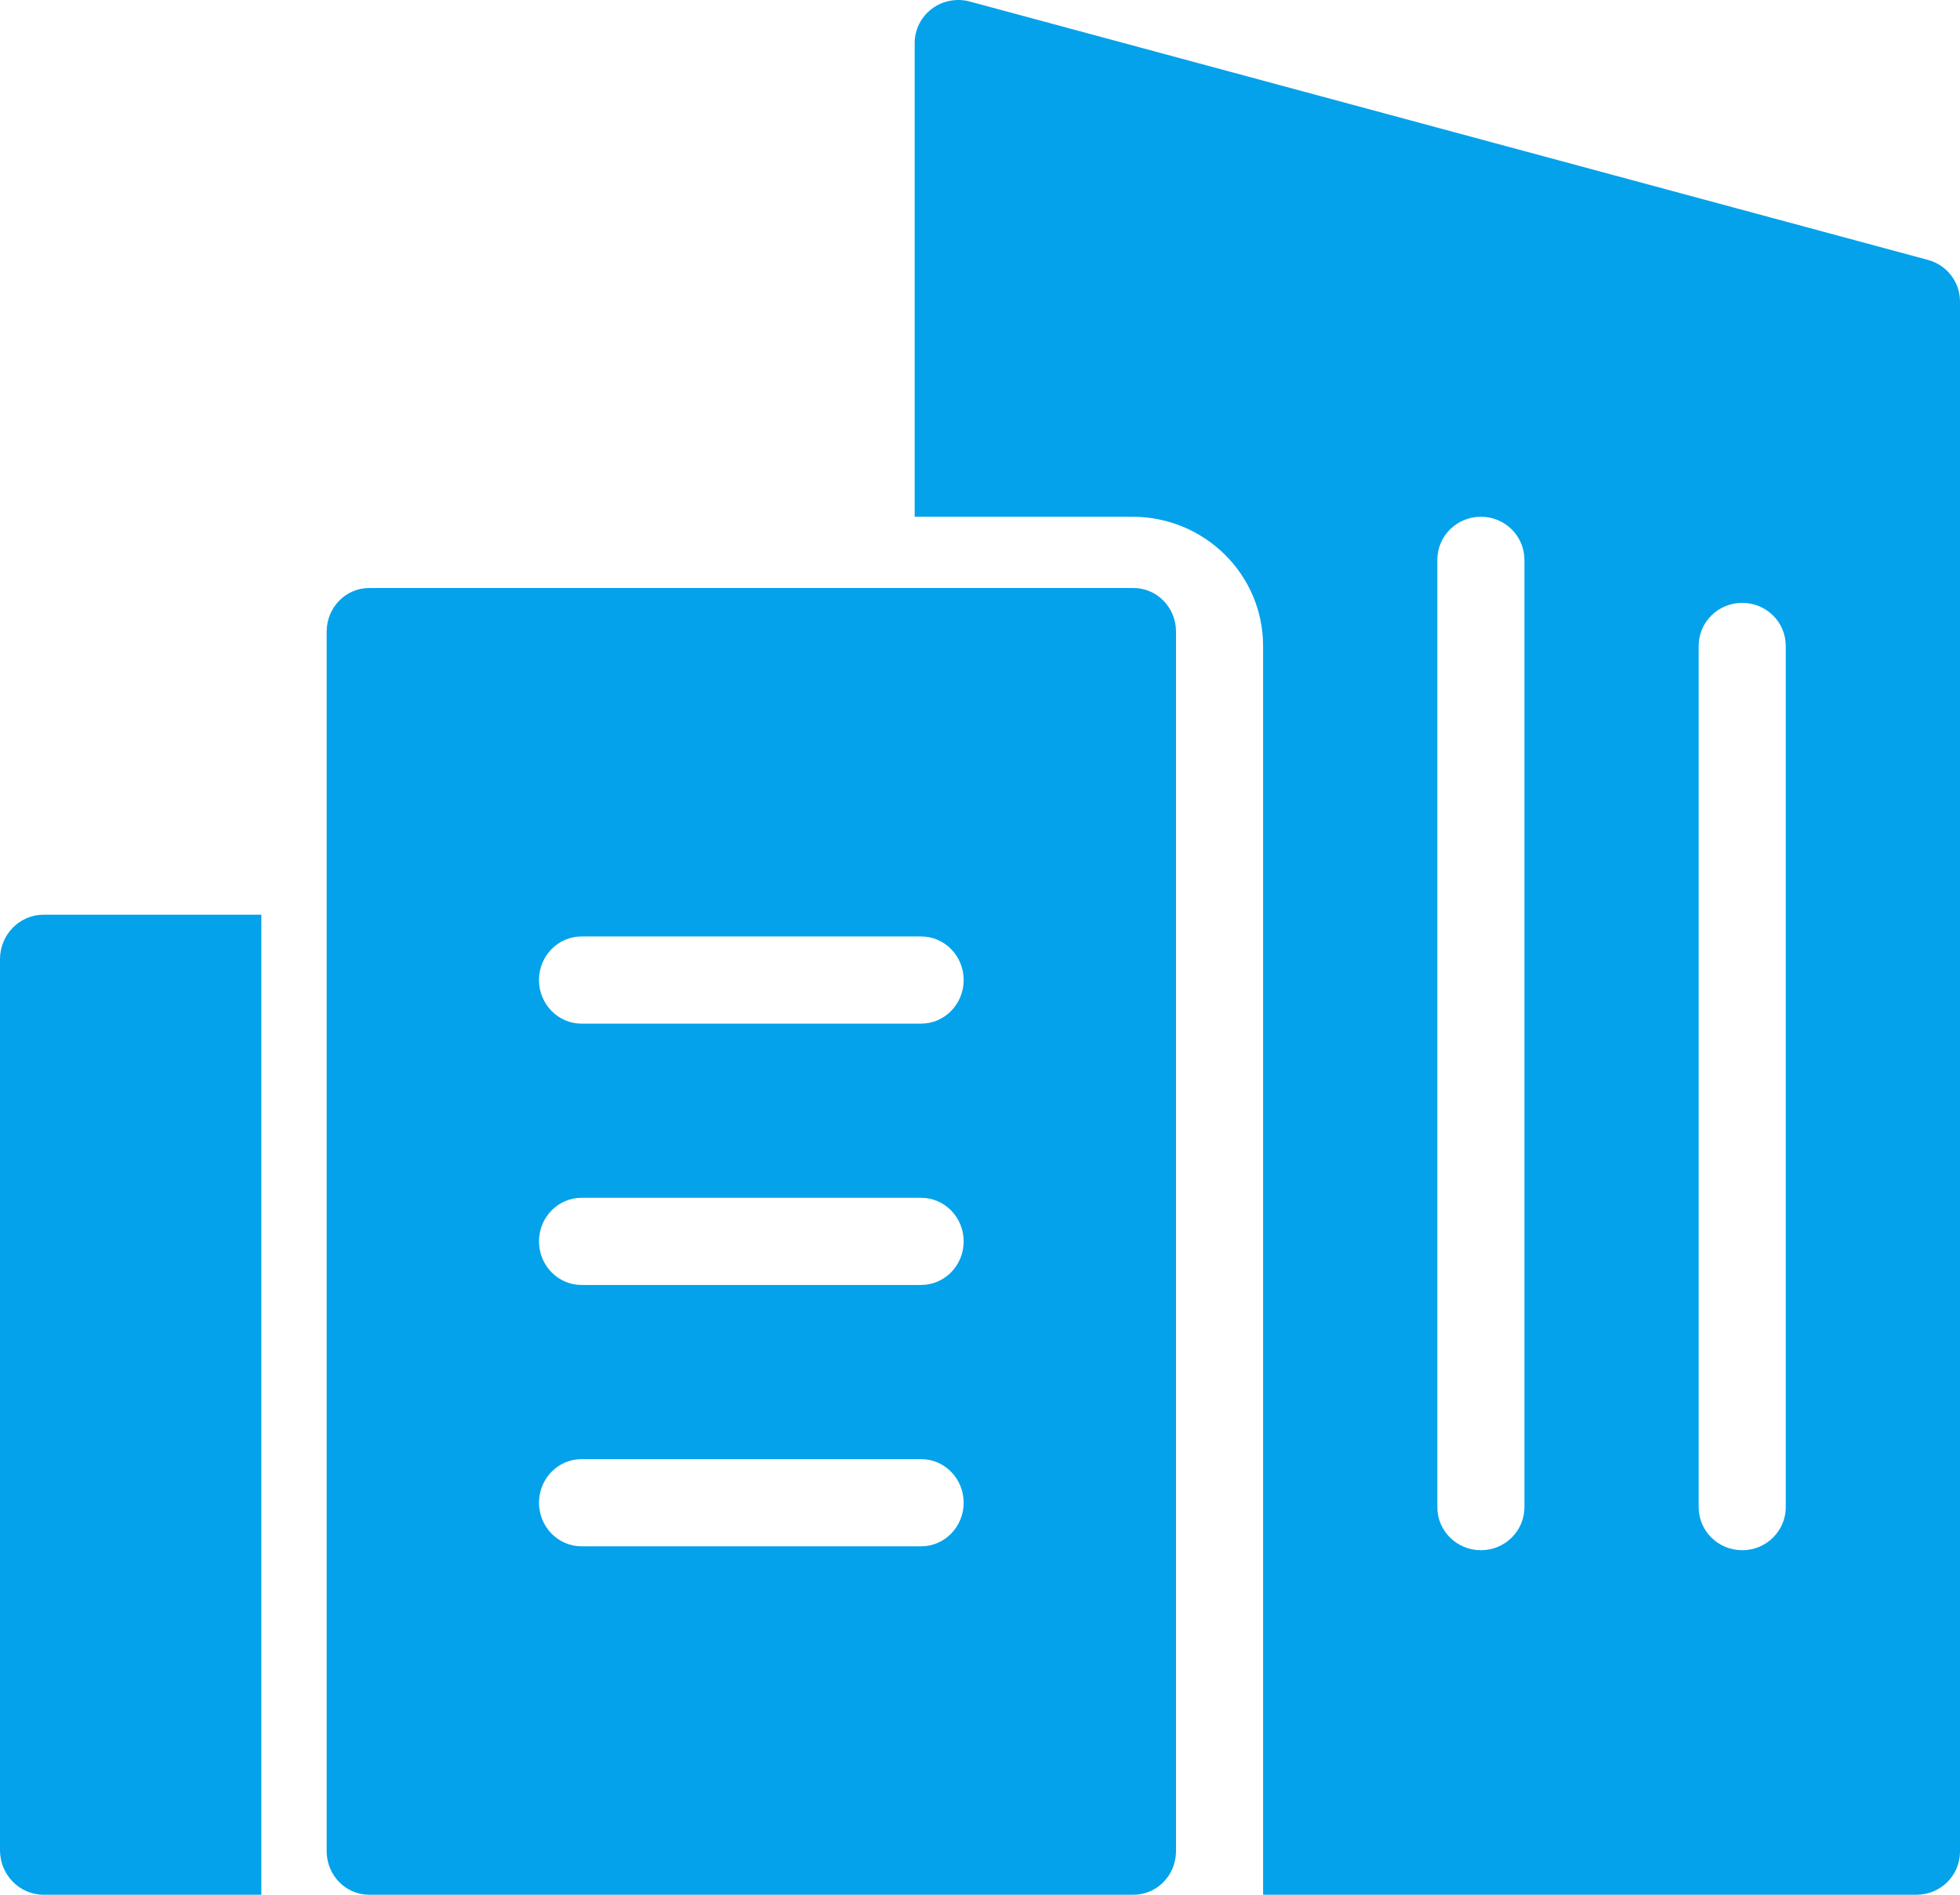
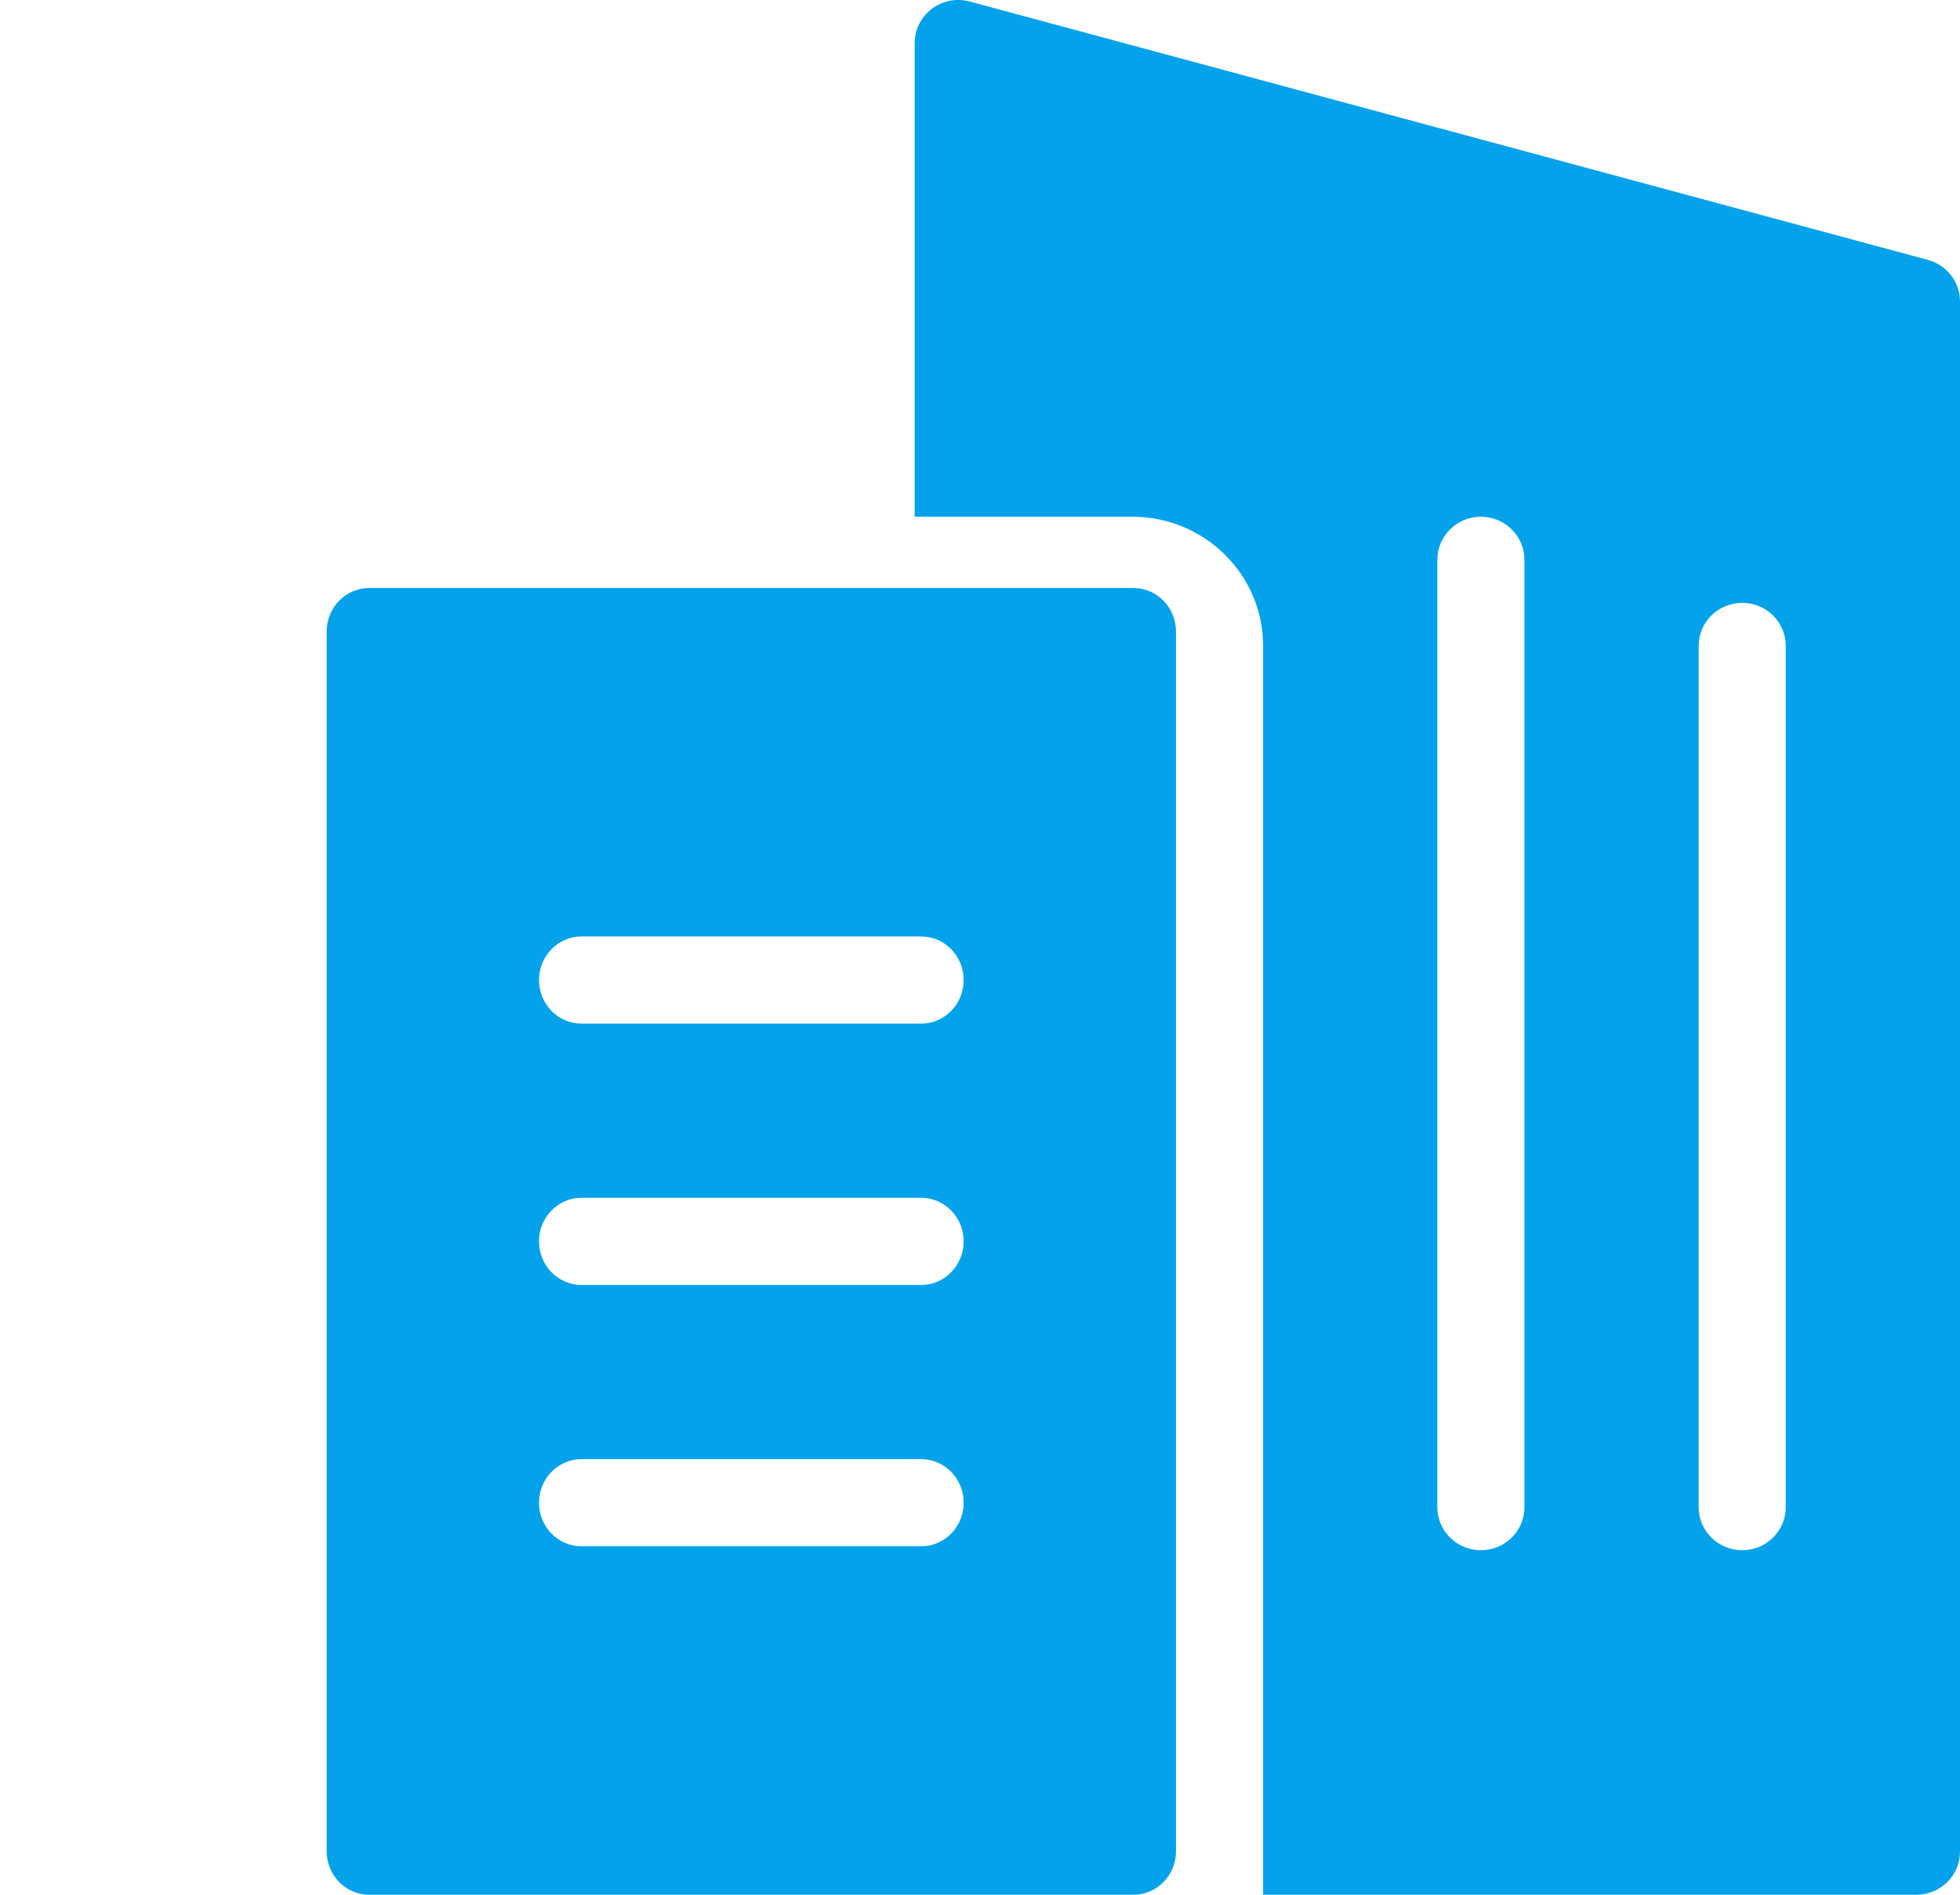
<svg xmlns="http://www.w3.org/2000/svg" width="30px" height="29px" viewBox="0 0 30 29" version="1.1">
  <title>new-construction</title>
  <desc>Created with Sketch.</desc>
  <g id="Page-1" stroke="none" stroke-width="1" fill="none" fill-rule="evenodd">
    <g id="Consumer-Landing-Page--5" transform="translate(-1431, -3753)" fill="#04A2EB" fill-rule="nonzero">
      <g id="new-construction" transform="translate(1431, 3753)">
        <path d="M17.35,9 L5.65,9 C5.291,9 5,9.298 5,9.667 L5,28.333 C5,28.702 5.291,29 5.65,29 L17.35,29 C17.709,29 18,28.702 18,28.333 L18,9.667 C18,9.298 17.709,9 17.35,9 Z M14.1,23.667 L8.9,23.667 C8.541,23.667 8.25,23.368 8.25,23 C8.25,22.632 8.541,22.333 8.9,22.333 L14.1,22.333 C14.459,22.333 14.75,22.632 14.75,23 C14.75,23.368 14.459,23.667 14.1,23.667 Z M14.1,19.667 L8.9,19.667 C8.541,19.667 8.25,19.368 8.25,19 C8.25,18.632 8.541,18.333 8.9,18.333 L14.1,18.333 C14.459,18.333 14.75,18.632 14.75,19 C14.75,19.368 14.459,19.667 14.1,19.667 Z M14.1,15.667 L8.9,15.667 C8.541,15.667 8.25,15.368 8.25,15 C8.25,14.632 8.541,14.333 8.9,14.333 L14.1,14.333 C14.459,14.333 14.75,14.632 14.75,15 C14.75,15.368 14.459,15.667 14.1,15.667 Z" id="Shape" />
        <path d="M29.509,3.978 L14.842,0.023 C14.642,-0.031 14.427,0.011 14.262,0.135 C14.097,0.26 14,0.454 14,0.659 L14,7.909 L17.333,7.909 C18.438,7.909 19.333,8.794 19.333,9.886 L19.333,29 L29.333,29 C29.702,29 30,28.705 30,28.341 L30,4.614 C30,4.316 29.799,4.056 29.509,3.978 Z M23.333,23.068 C23.333,23.432 23.035,23.727 22.667,23.727 C22.298,23.727 22,23.432 22,23.068 L22,8.568 C22,8.204 22.298,7.909 22.667,7.909 C23.035,7.909 23.333,8.204 23.333,8.568 L23.333,23.068 Z M27.333,23.068 C27.333,23.432 27.035,23.727 26.667,23.727 C26.298,23.727 26,23.432 26,23.068 L26,9.886 C26,9.522 26.298,9.227 26.667,9.227 C27.035,9.227 27.333,9.522 27.333,9.886 L27.333,23.068 Z" id="Shape" />
-         <path d="M0.667,14 C0.298,14 0,14.305 0,14.682 L0,28.318 C0,28.695 0.298,29 0.667,29 L4,29 L4,14 L0.667,14 Z" id="Path" />
      </g>
    </g>
  </g>
</svg>